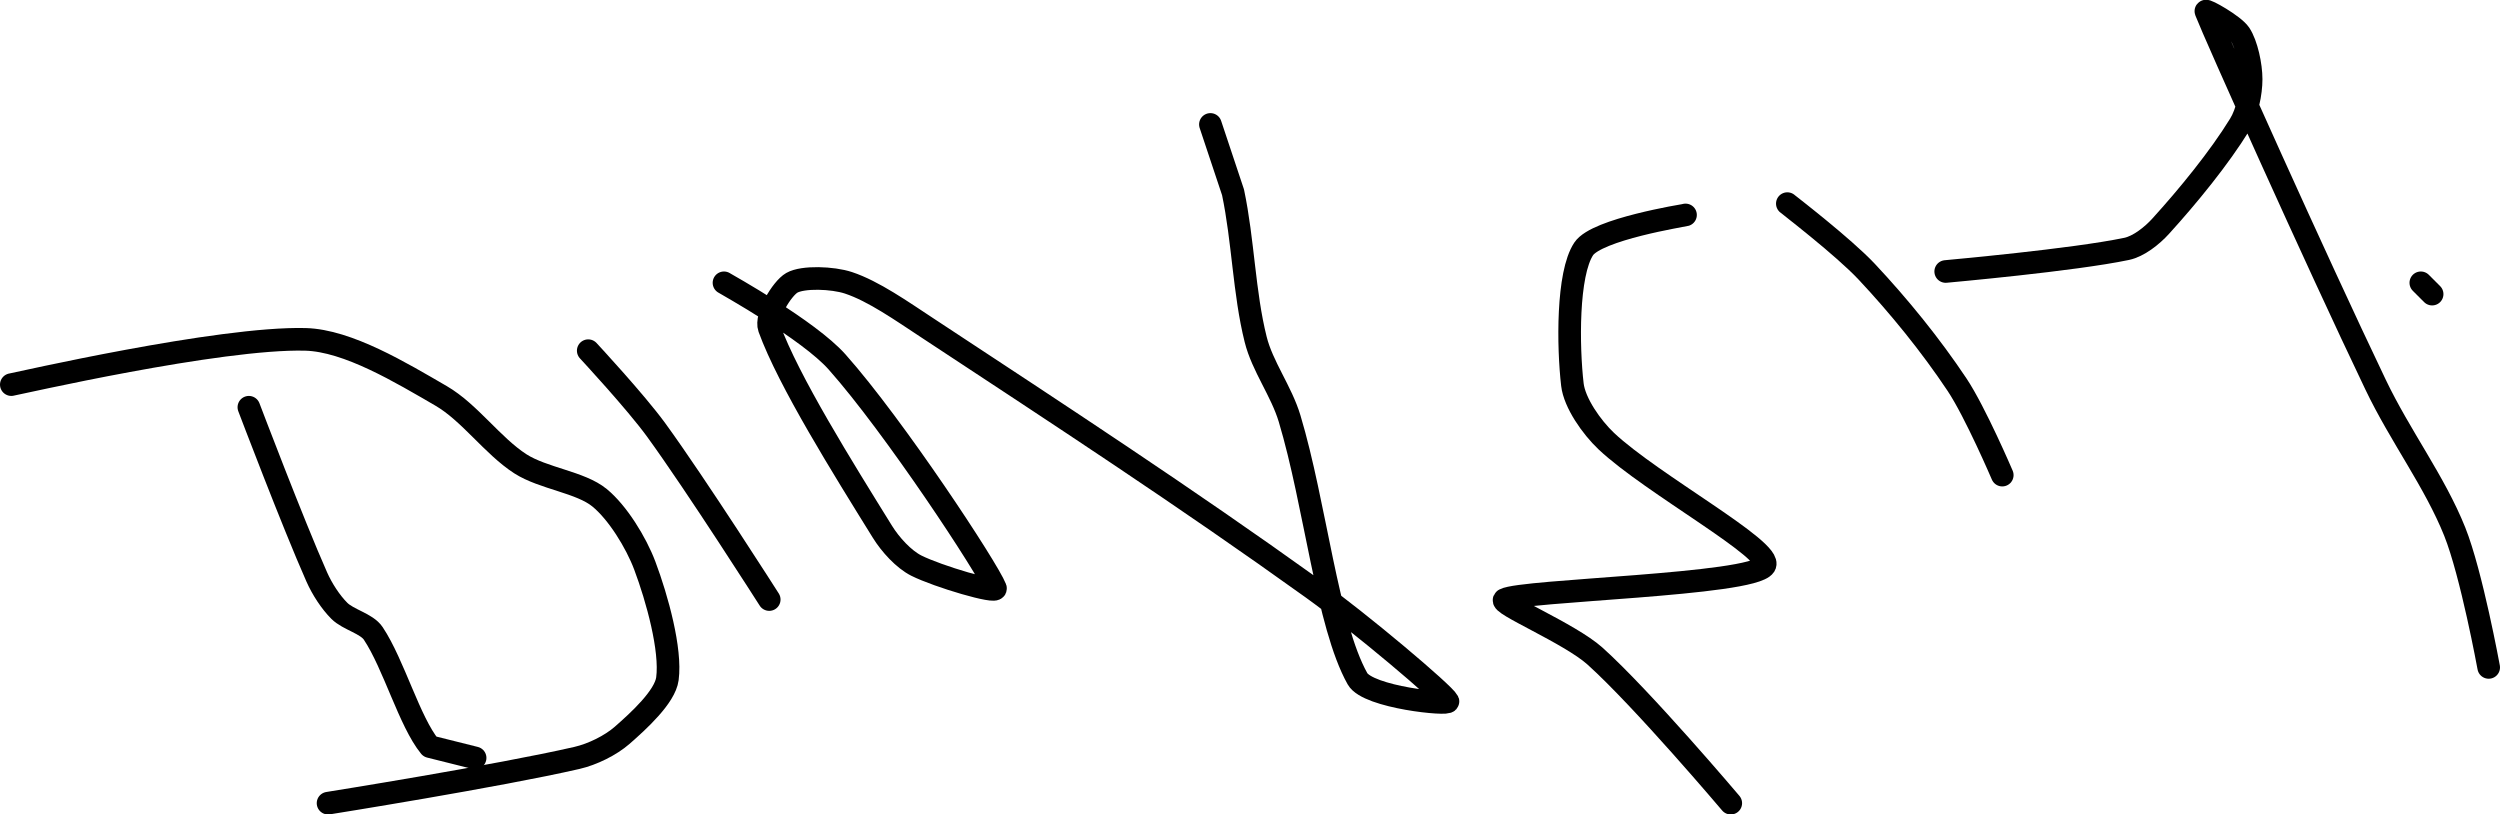
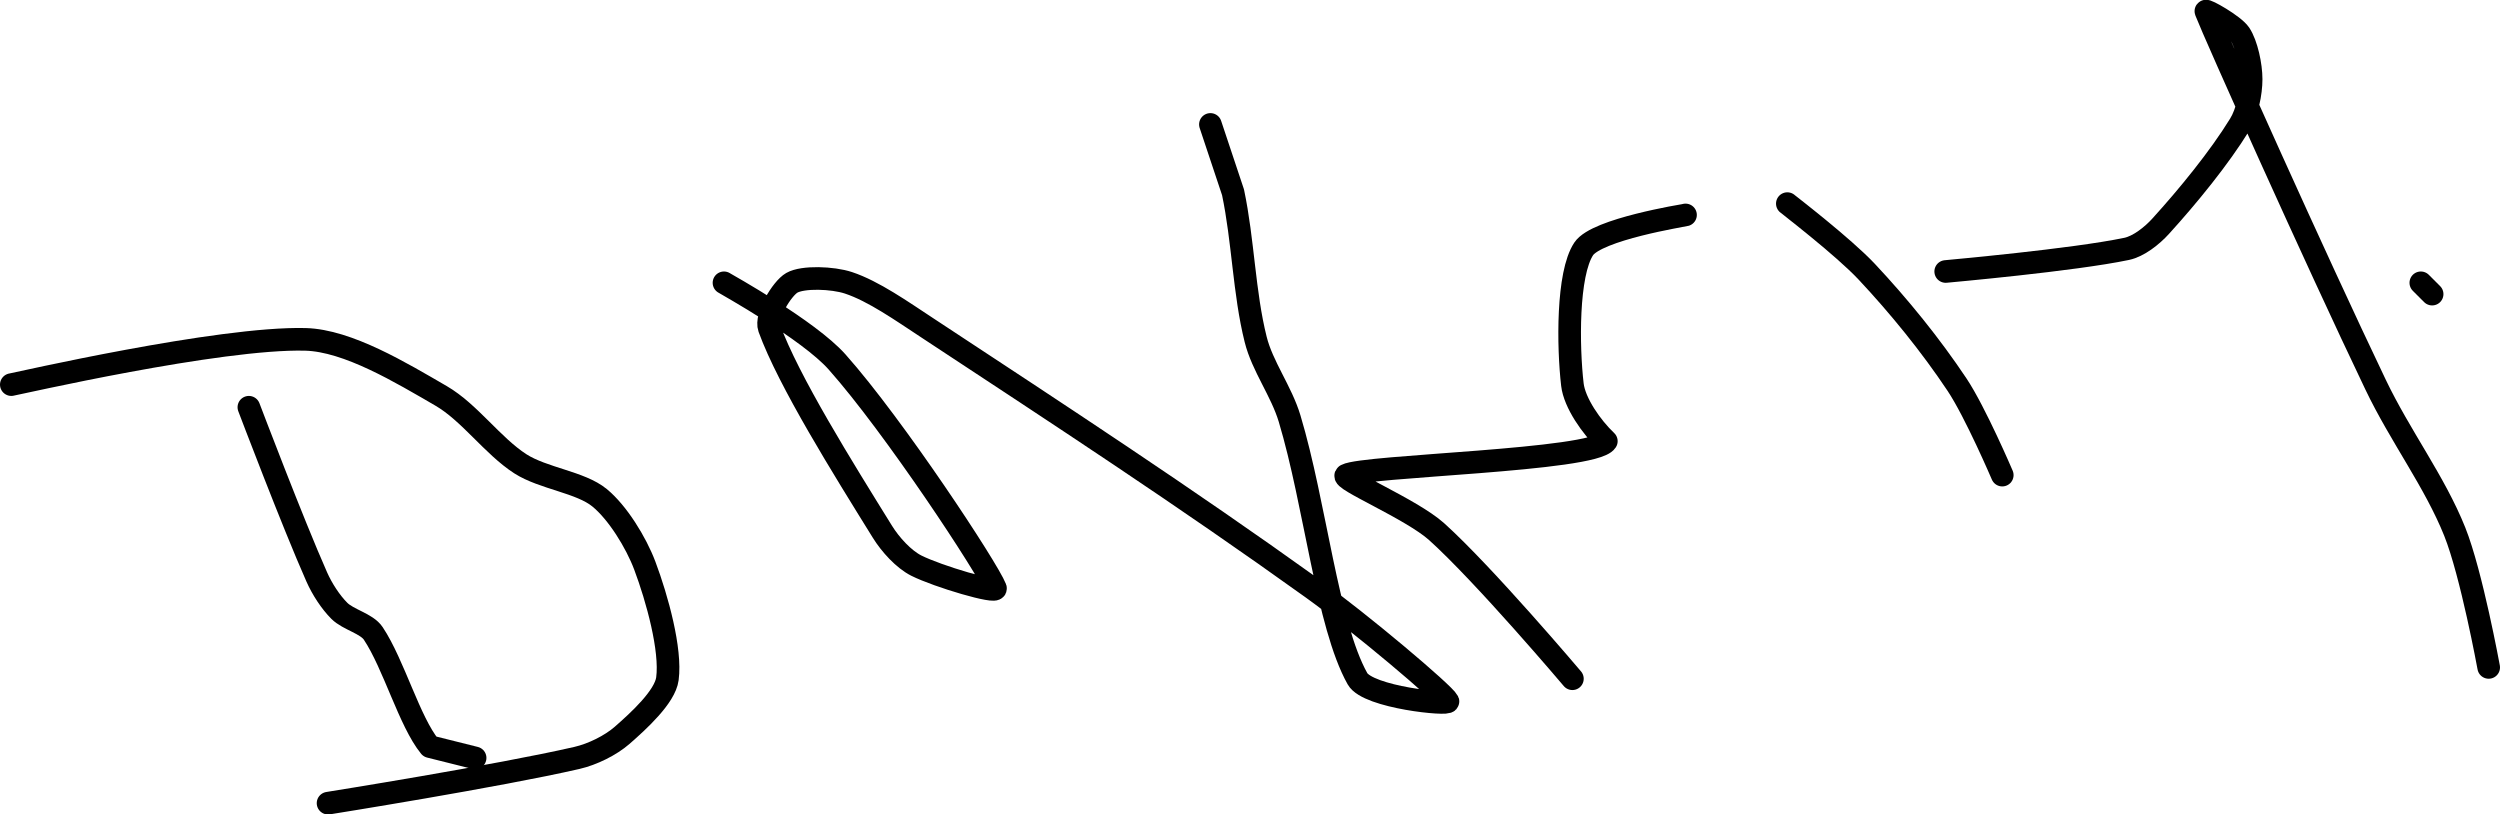
<svg xmlns="http://www.w3.org/2000/svg" version="1.1" width="221" height="72">
  <path fill="none" stroke="#000000" stroke-width="2" stroke-linecap="round" stroke-linejoin="round" d="M 22 36 c 0.1 0.26 3.86 10.17 6 15 c 0.48 1.08 1.22 2.22 2 3 c 0.78 0.78 2.42 1.12 3 2 c 1.81 2.72 3.2 7.8 5 10 l 4 1" />
  <path fill="none" stroke="#000000" stroke-width="2" stroke-linecap="round" stroke-linejoin="round" d="M 1 34 c 0.46 -0.07 18.4 -4.2 26 -4 c 3.76 0.1 8.46 2.95 12 5 c 2.51 1.46 4.55 4.42 7 6 c 2.03 1.3 5.32 1.62 7 3 c 1.59 1.3 3.22 3.93 4 6 c 1.1 2.93 2.34 7.44 2 10 c -0.21 1.6 -2.55 3.73 -4 5 c -1.02 0.89 -2.61 1.68 -4 2 c -6.94 1.6 -22 4 -22 4" />
-   <path fill="none" stroke="#000000" stroke-width="2" stroke-linecap="round" stroke-linejoin="round" d="M 52 31 c 0.11 0.12 4.17 4.49 6 7 c 3.57 4.91 10 15 10 15" />
  <path fill="none" stroke="#000000" stroke-width="2" stroke-linecap="round" stroke-linejoin="round" d="M 64 25 c 0.18 0.12 7.48 4.16 10 7 c 5.05 5.68 13.33 18.27 14 20 c 0.2 0.52 -5.09 -1.04 -7 -2 c -1.11 -0.56 -2.29 -1.85 -3 -3 c -3.46 -5.58 -8.3 -13.32 -10 -18 c -0.37 -1.02 1.12 -3.5 2 -4 c 0.98 -0.56 3.61 -0.46 5 0 c 2.23 0.74 4.7 2.49 7 4 c 11.71 7.71 22.7 14.89 34 23 c 4.3 3.09 11.65 9.3 12 10 c 0.18 0.37 -7.07 -0.34 -8 -2 c -2.68 -4.79 -3.72 -15.41 -6 -23 c -0.73 -2.43 -2.41 -4.62 -3 -7 c -1.03 -4.11 -1.1 -8.74 -2 -13 l -2 -6" />
-   <path fill="none" stroke="#000000" stroke-width="2" stroke-linecap="round" stroke-linejoin="round" d="M 149 19 c -0.16 0.05 -7.84 1.26 -9 3 c -1.47 2.21 -1.39 8.65 -1 12 c 0.19 1.62 1.69 3.76 3 5 c 4.01 3.78 14.85 9.67 14 11 c -1.11 1.73 -21.43 2.16 -23 3 c -0.64 0.34 5.75 2.98 8 5 c 4.21 3.79 12 13 12 13" />
+   <path fill="none" stroke="#000000" stroke-width="2" stroke-linecap="round" stroke-linejoin="round" d="M 149 19 c -0.16 0.05 -7.84 1.26 -9 3 c -1.47 2.21 -1.39 8.65 -1 12 c 0.19 1.62 1.69 3.76 3 5 c -1.11 1.73 -21.43 2.16 -23 3 c -0.64 0.34 5.75 2.98 8 5 c 4.21 3.79 12 13 12 13" />
  <path fill="none" stroke="#000000" stroke-width="2" stroke-linecap="round" stroke-linejoin="round" d="M 158 18 c 0.12 0.11 4.92 3.79 7 6 c 2.88 3.07 5.68 6.52 8 10 c 1.62 2.43 4 8 4 8" />
  <path fill="none" stroke="#000000" stroke-width="2" stroke-linecap="round" stroke-linejoin="round" d="M 214 25 l 1 1" />
  <path fill="none" stroke="#000000" stroke-width="2" stroke-linecap="round" stroke-linejoin="round" d="M 172 24 c 0.28 -0.03 11.29 -1.01 16 -2 c 1.05 -0.22 2.24 -1.16 3 -2 c 2.41 -2.65 5.19 -6.05 7 -9 c 0.66 -1.07 1 -2.78 1 -4 c 0 -1.22 -0.39 -3.08 -1 -4 c -0.54 -0.8 -3.08 -2.21 -3 -2 c 0.81 2.09 9.64 21.8 15 33 c 2.18 4.56 5.23 8.58 7 13 c 1.48 3.7 3 12 3 12" />
</svg>